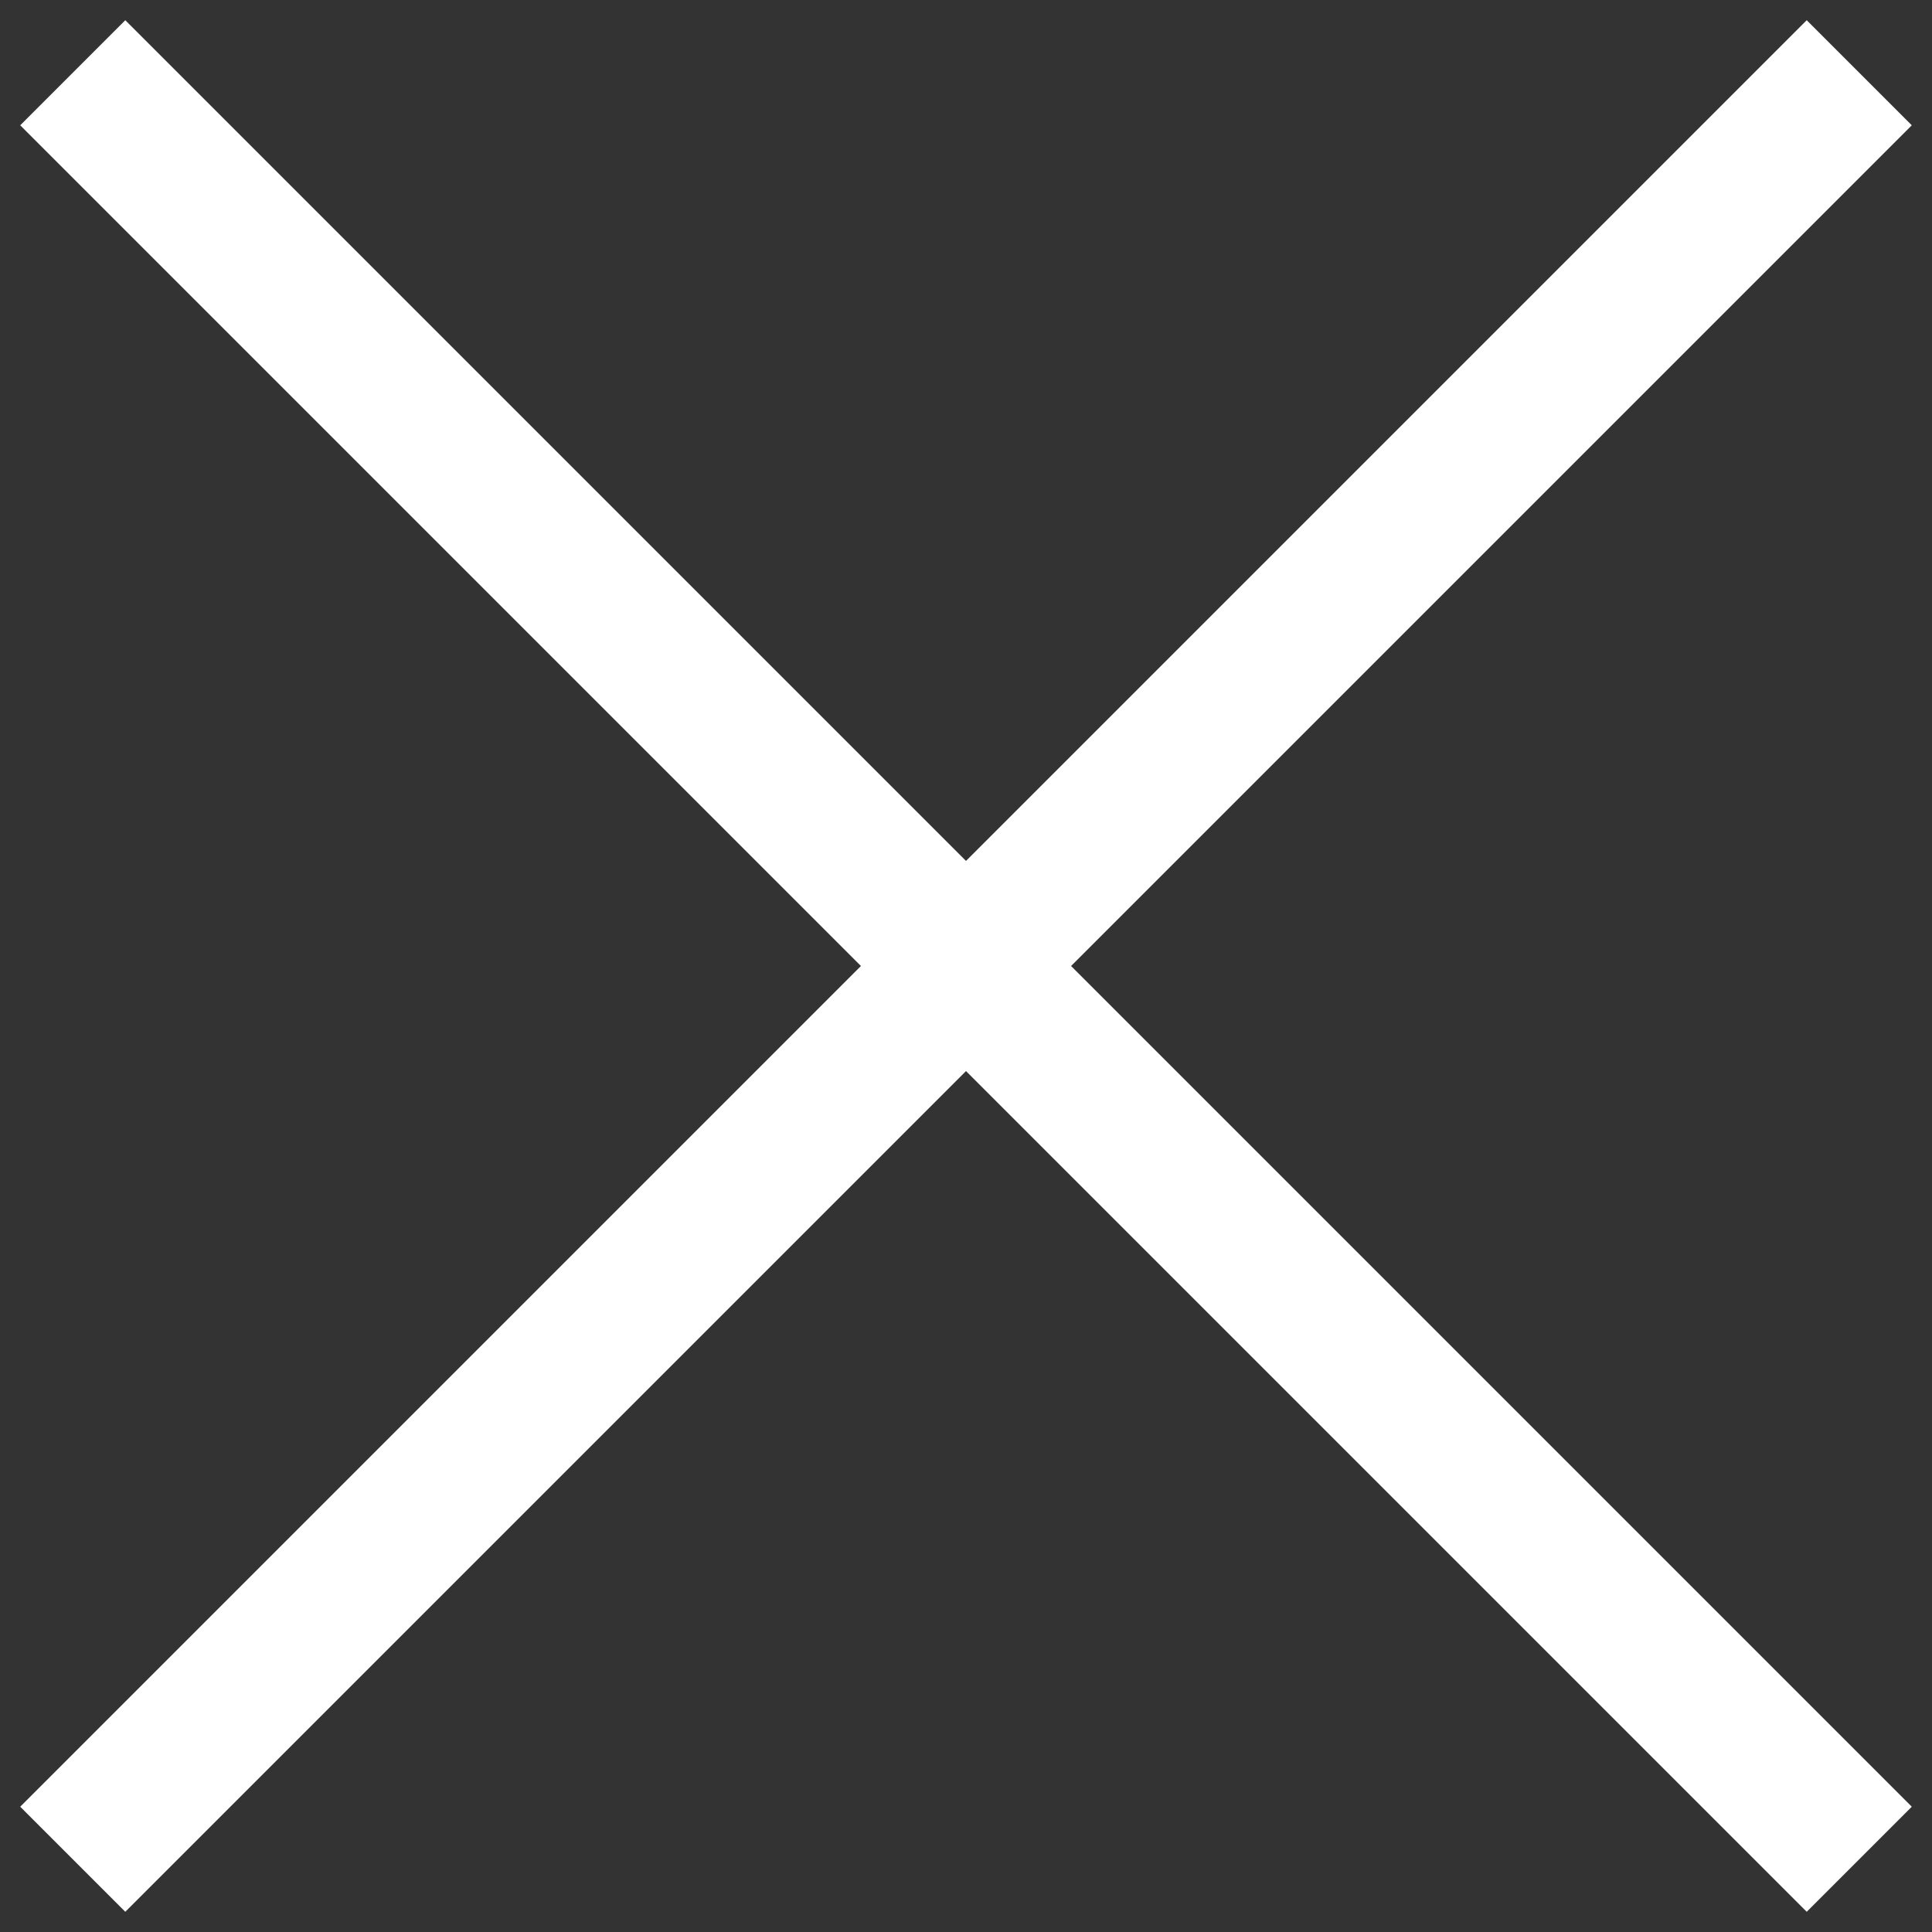
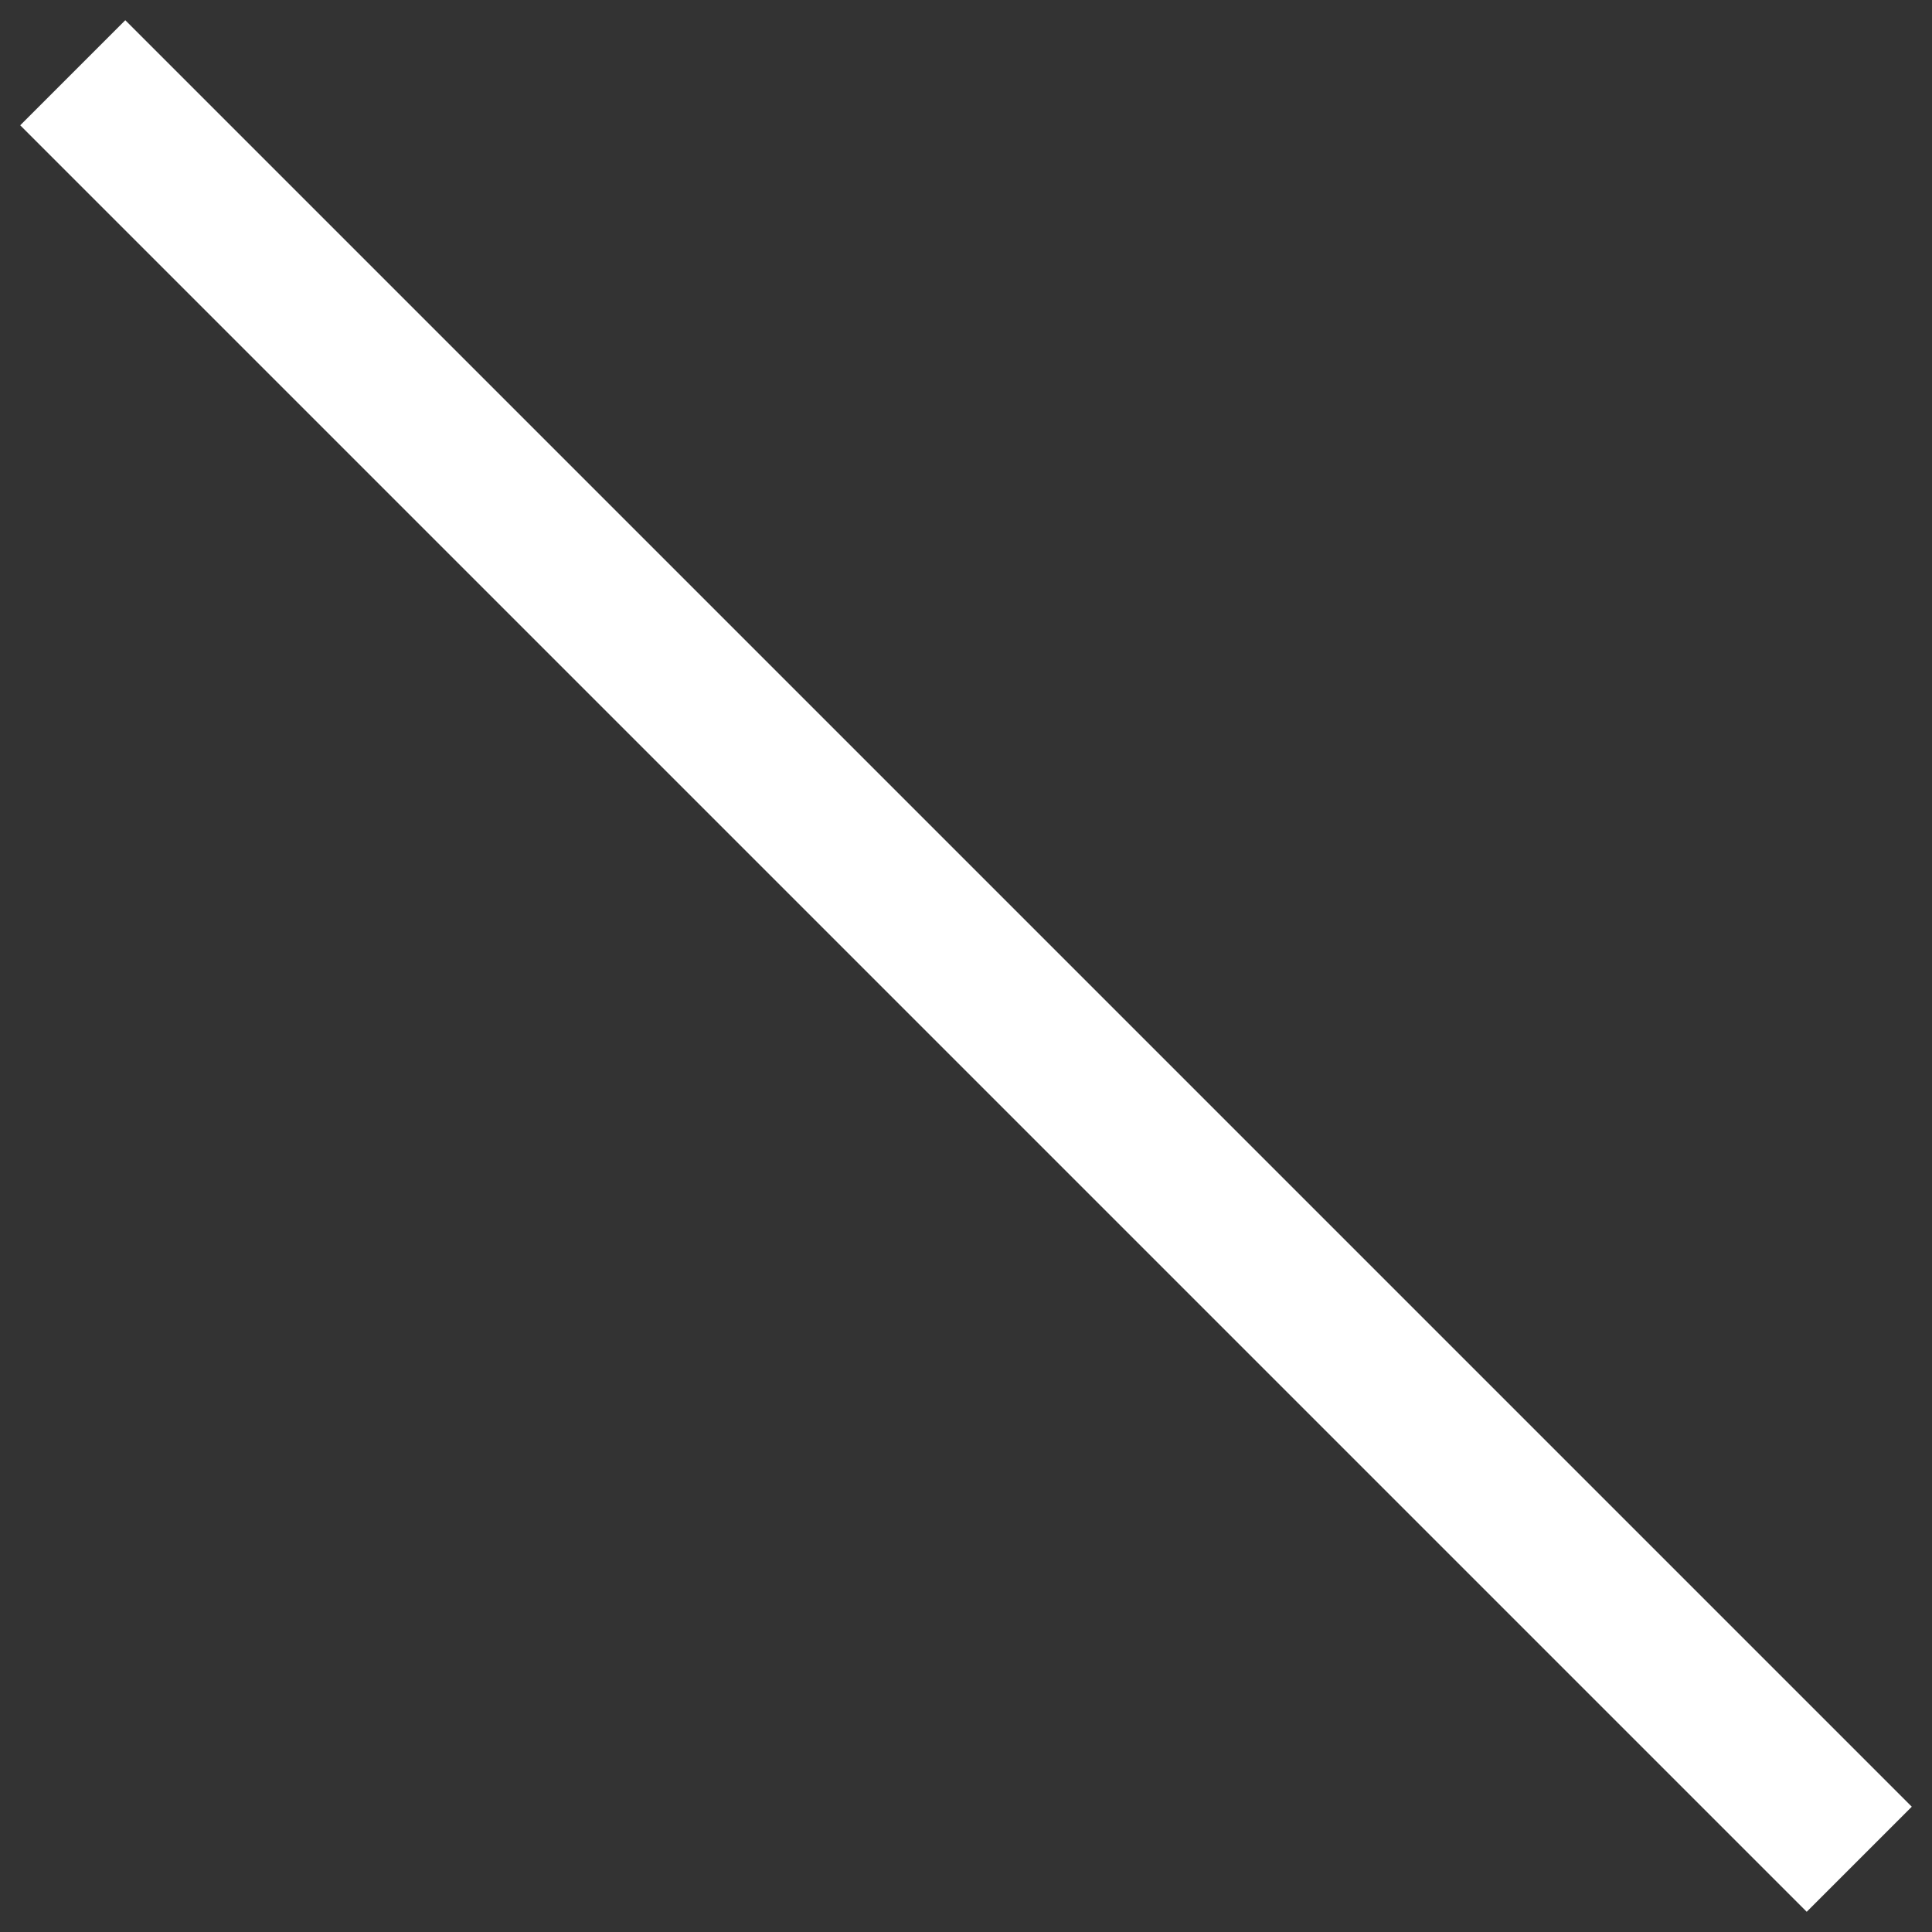
<svg xmlns="http://www.w3.org/2000/svg" width="26" height="26" viewBox="0 0 26 26">
  <rect x="0" y="0" width="26" height="26" fill="#333333" stroke="none" />
  <g fill="#FFF" fill-rule="evenodd">
    <path d="M1.686.272l24.042 24.042-1.414 1.414L.272 1.686z" />
-     <path d="M.272 24.314L24.314.272l1.414 1.414L1.686 25.728z" />
  </g>
</svg>